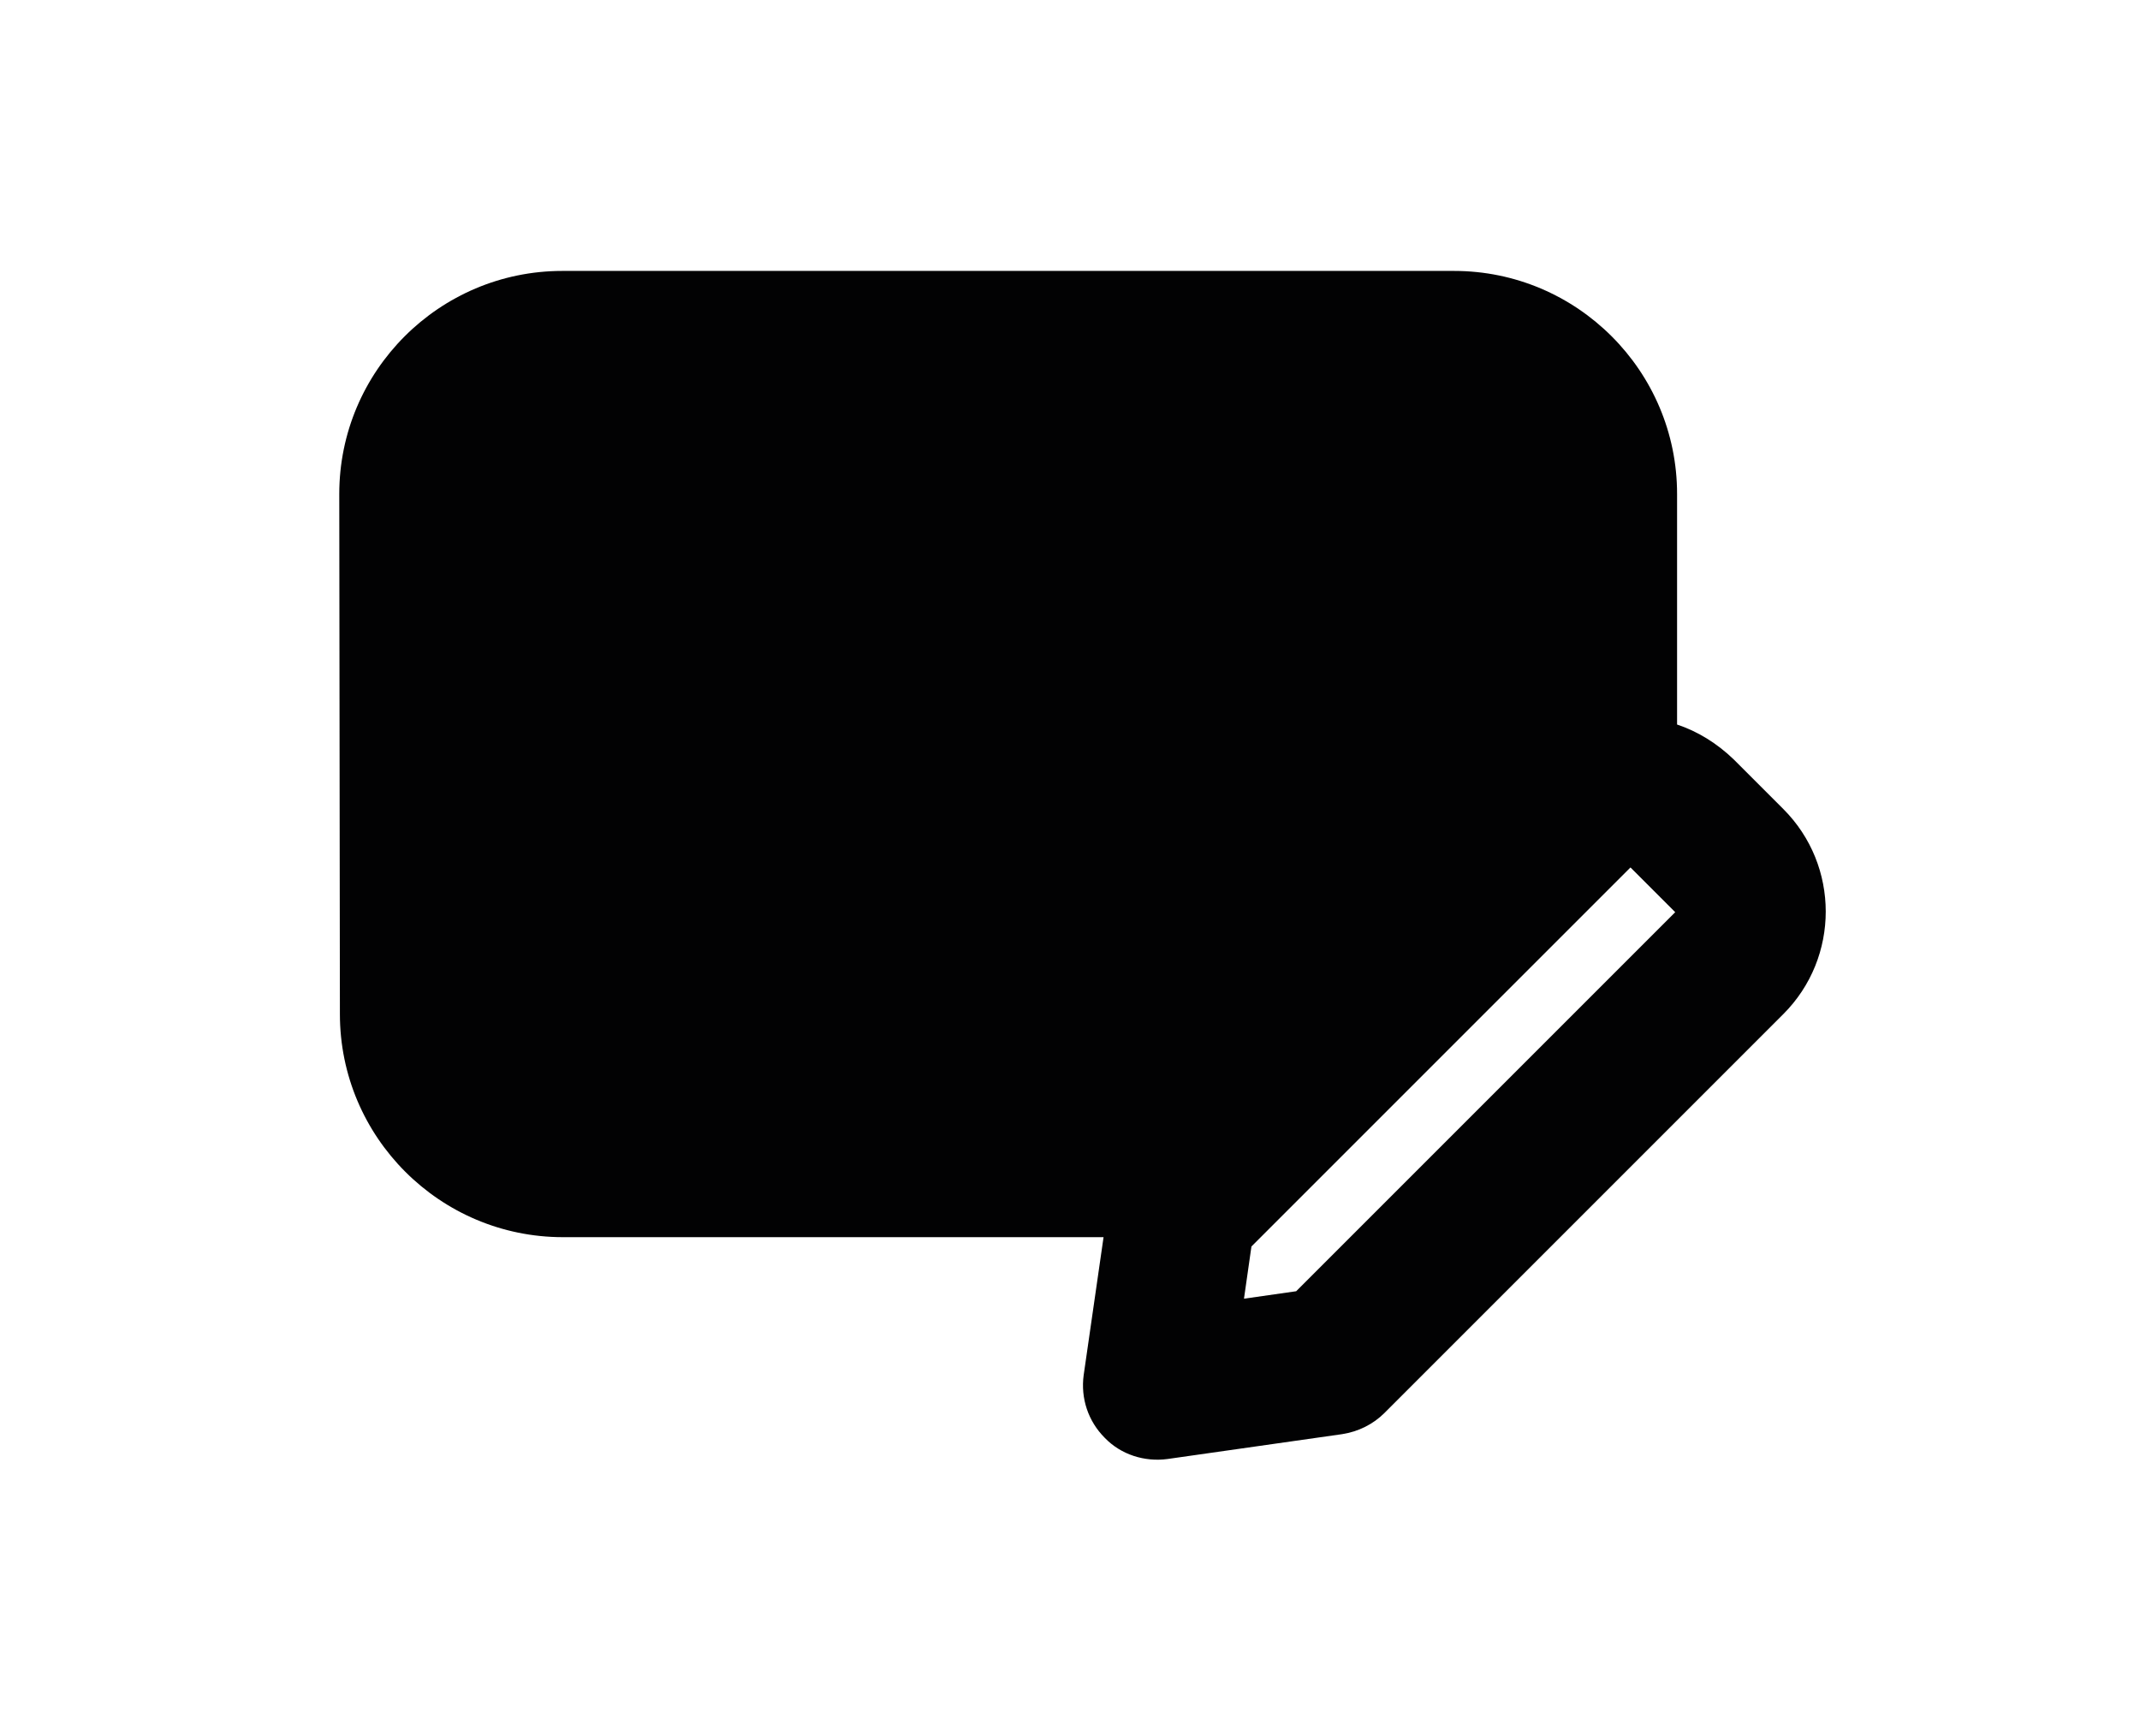
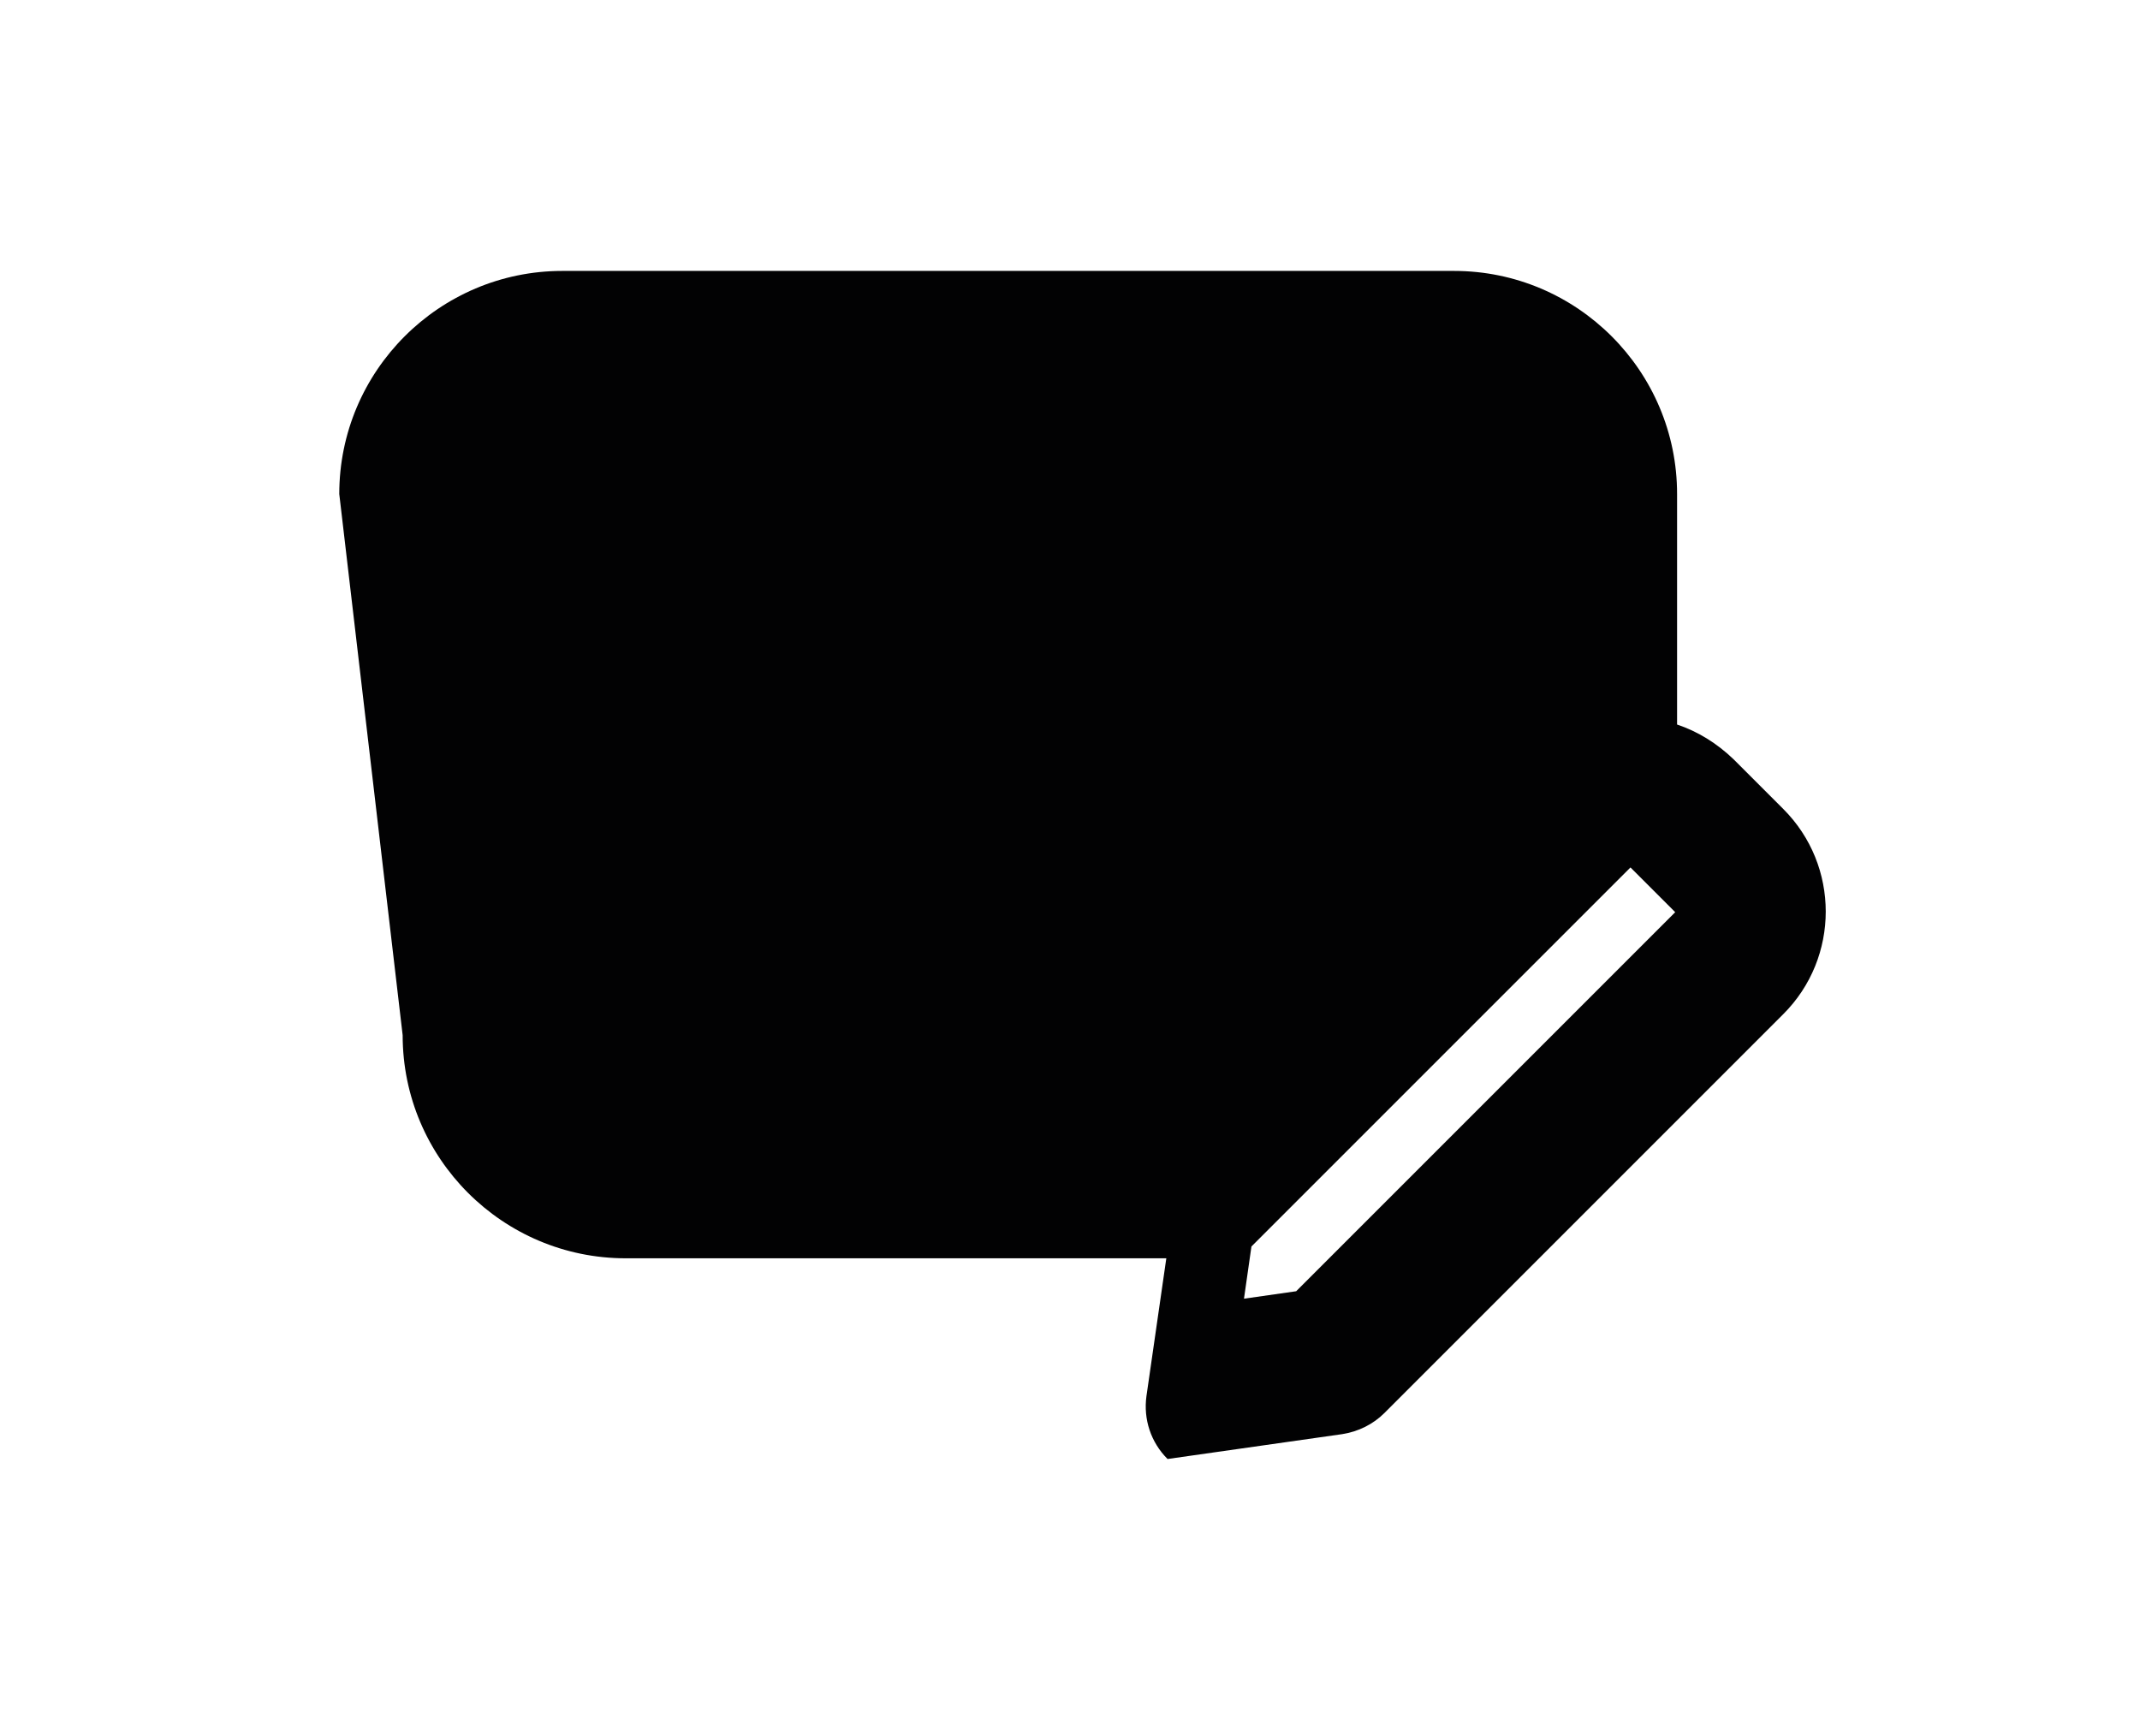
<svg xmlns="http://www.w3.org/2000/svg" version="1.1" id="Camada_1" x="0px" y="0px" viewBox="0 0 344.4 279.4" style="enable-background:new 0 0 344.4 279.4;" xml:space="preserve">
  <style type="text/css">
	.st0{fill-rule:evenodd;clip-rule:evenodd;fill:#020203;}
</style>
-   <path class="st0" d="M54.6,79.5c0-19.8,16.1-35.9,35.9-35.9H234c19.8,0,35.9,16.1,35.9,35.9v37.1c3.3,1.1,6.4,3,9.1,5.6l8,8  c9.1,9.1,9.1,23.9,0,33l-64.2,64.2c-1.8,1.8-4.2,3-6.8,3.4l-28.1,4c-3.7,0.5-7.5-0.7-10.1-3.4c-2.7-2.7-3.9-6.4-3.4-10.1l3.2-22.2  h-87c-19.8,0-35.9-16.1-35.9-35.9L54.6,79.5z M262.4,139.6l-61,61l-1.2,8.4l8.4-1.2l61-61L262.4,139.6z" />
+   <path class="st0" d="M54.6,79.5c0-19.8,16.1-35.9,35.9-35.9H234c19.8,0,35.9,16.1,35.9,35.9v37.1c3.3,1.1,6.4,3,9.1,5.6l8,8  c9.1,9.1,9.1,23.9,0,33l-64.2,64.2c-1.8,1.8-4.2,3-6.8,3.4l-28.1,4c-2.7-2.7-3.9-6.4-3.4-10.1l3.2-22.2  h-87c-19.8,0-35.9-16.1-35.9-35.9L54.6,79.5z M262.4,139.6l-61,61l-1.2,8.4l8.4-1.2l61-61L262.4,139.6z" />
</svg>